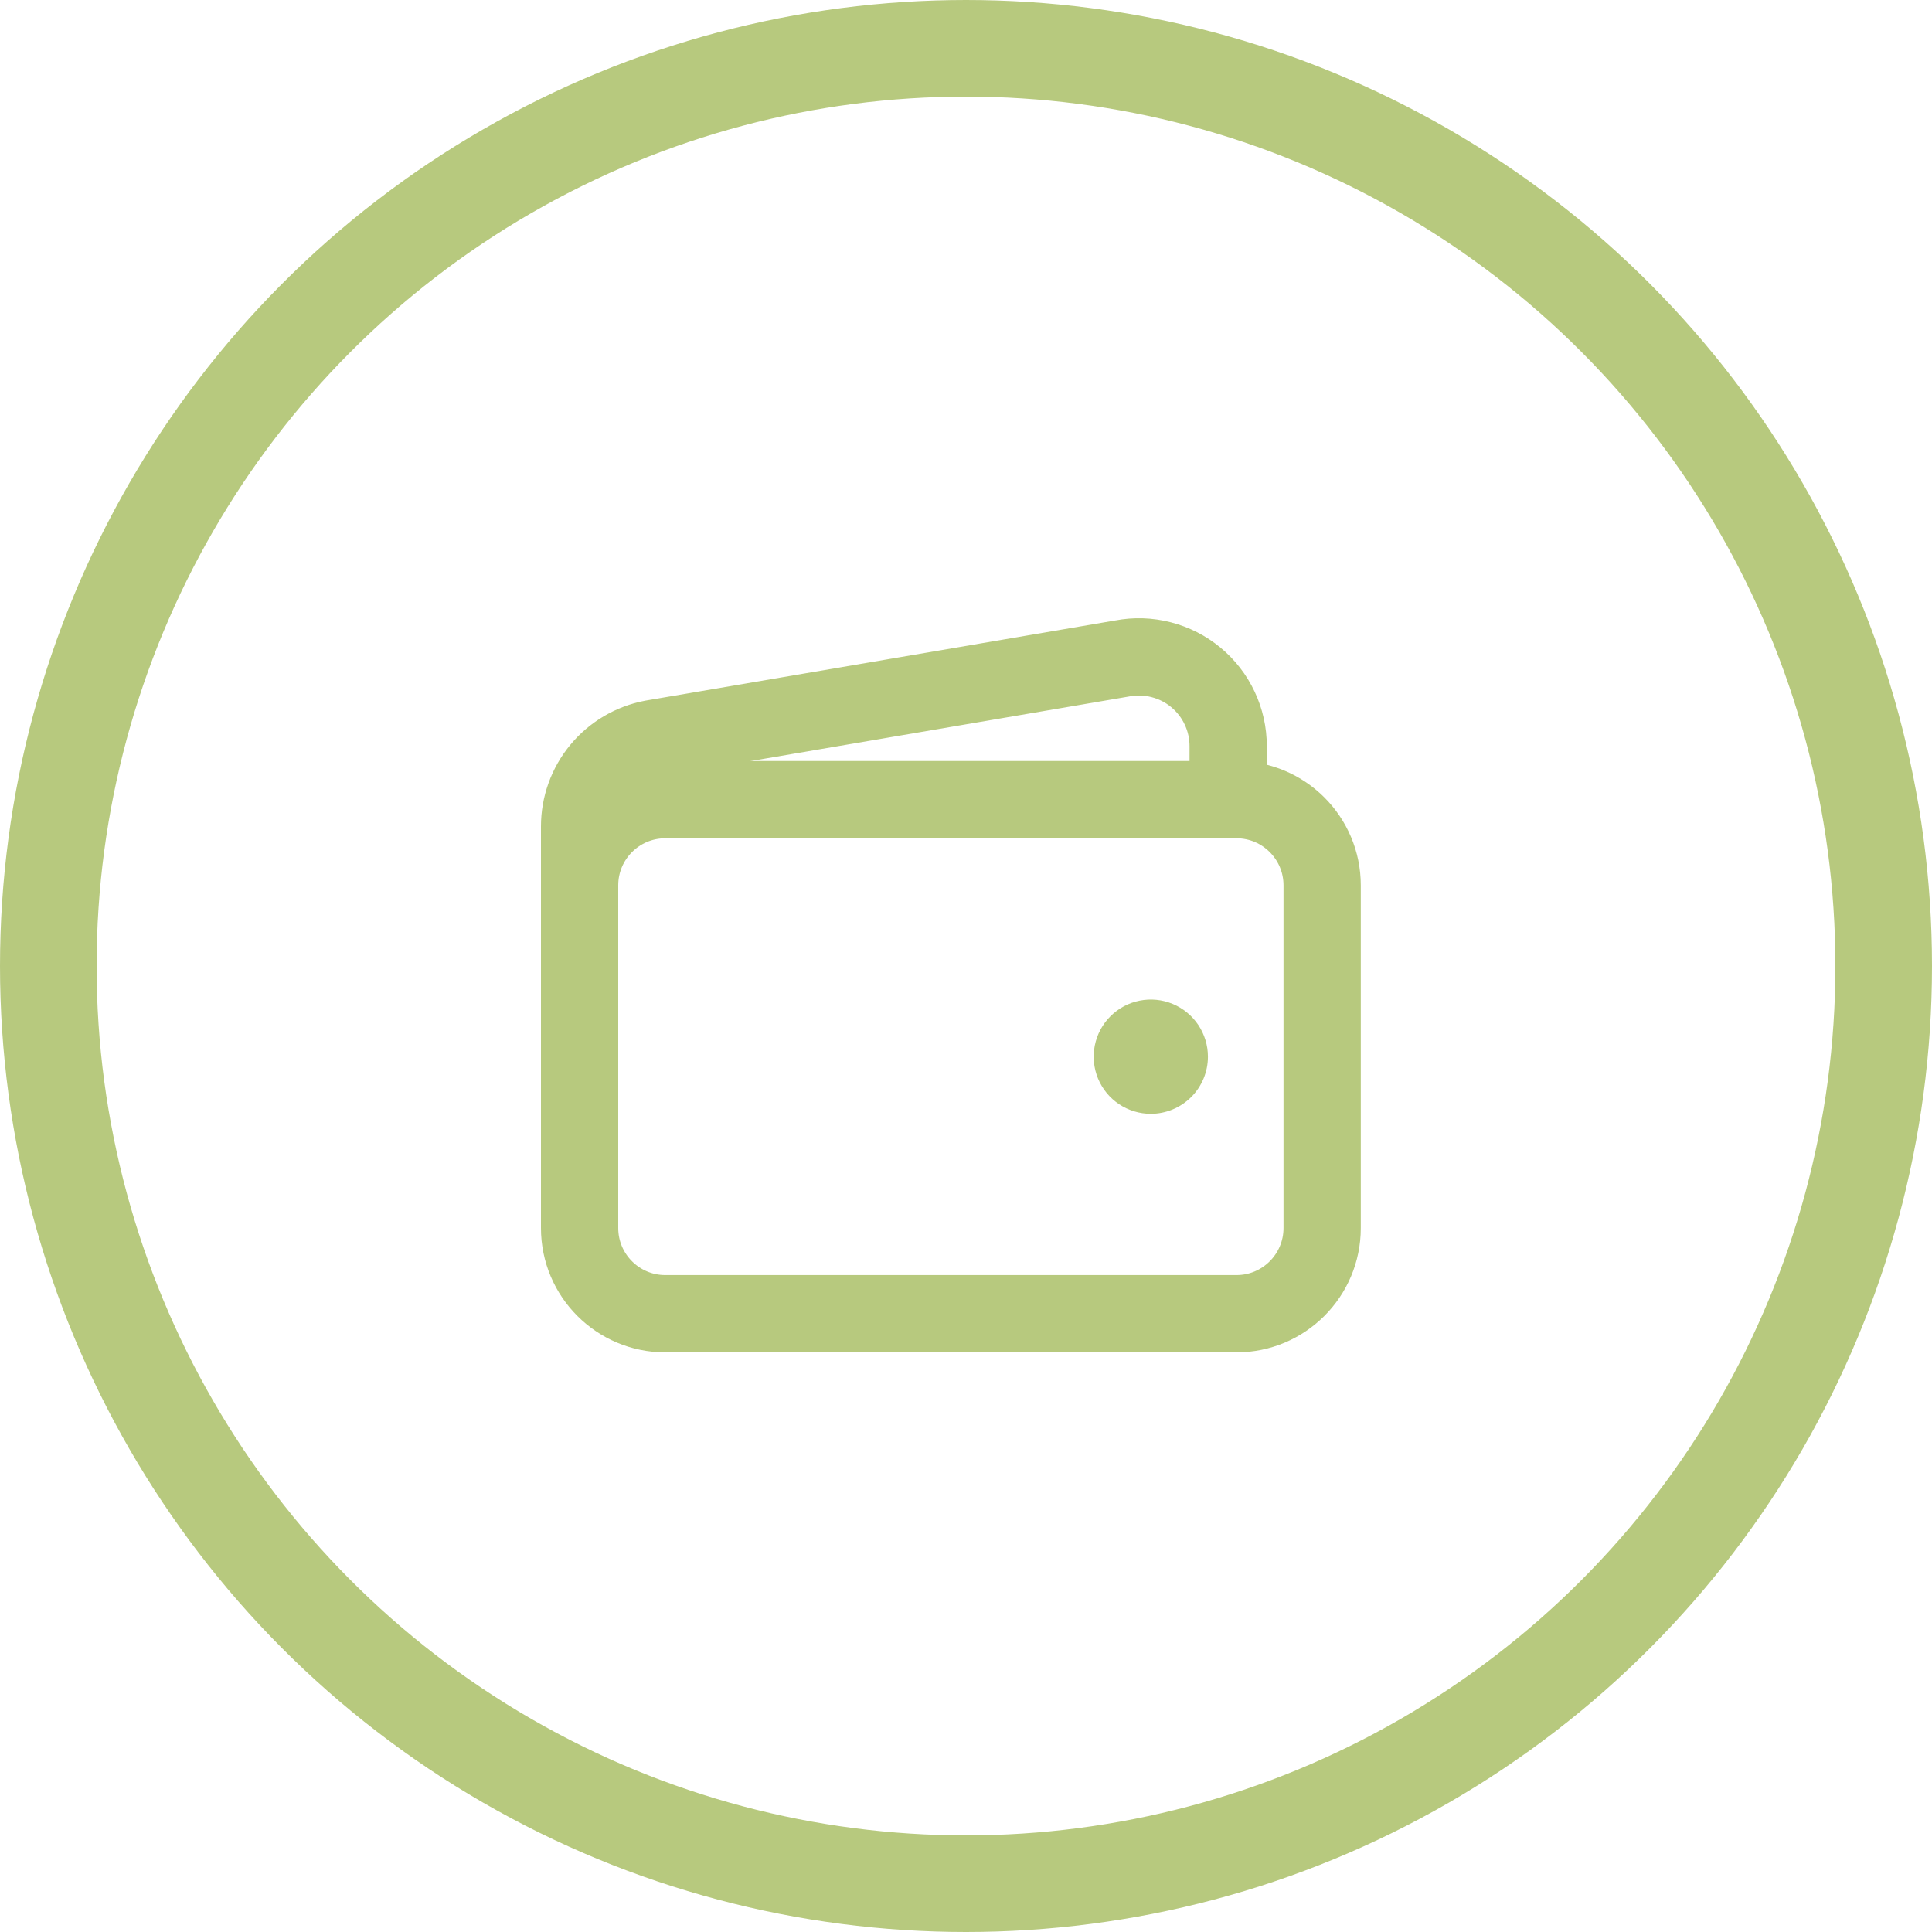
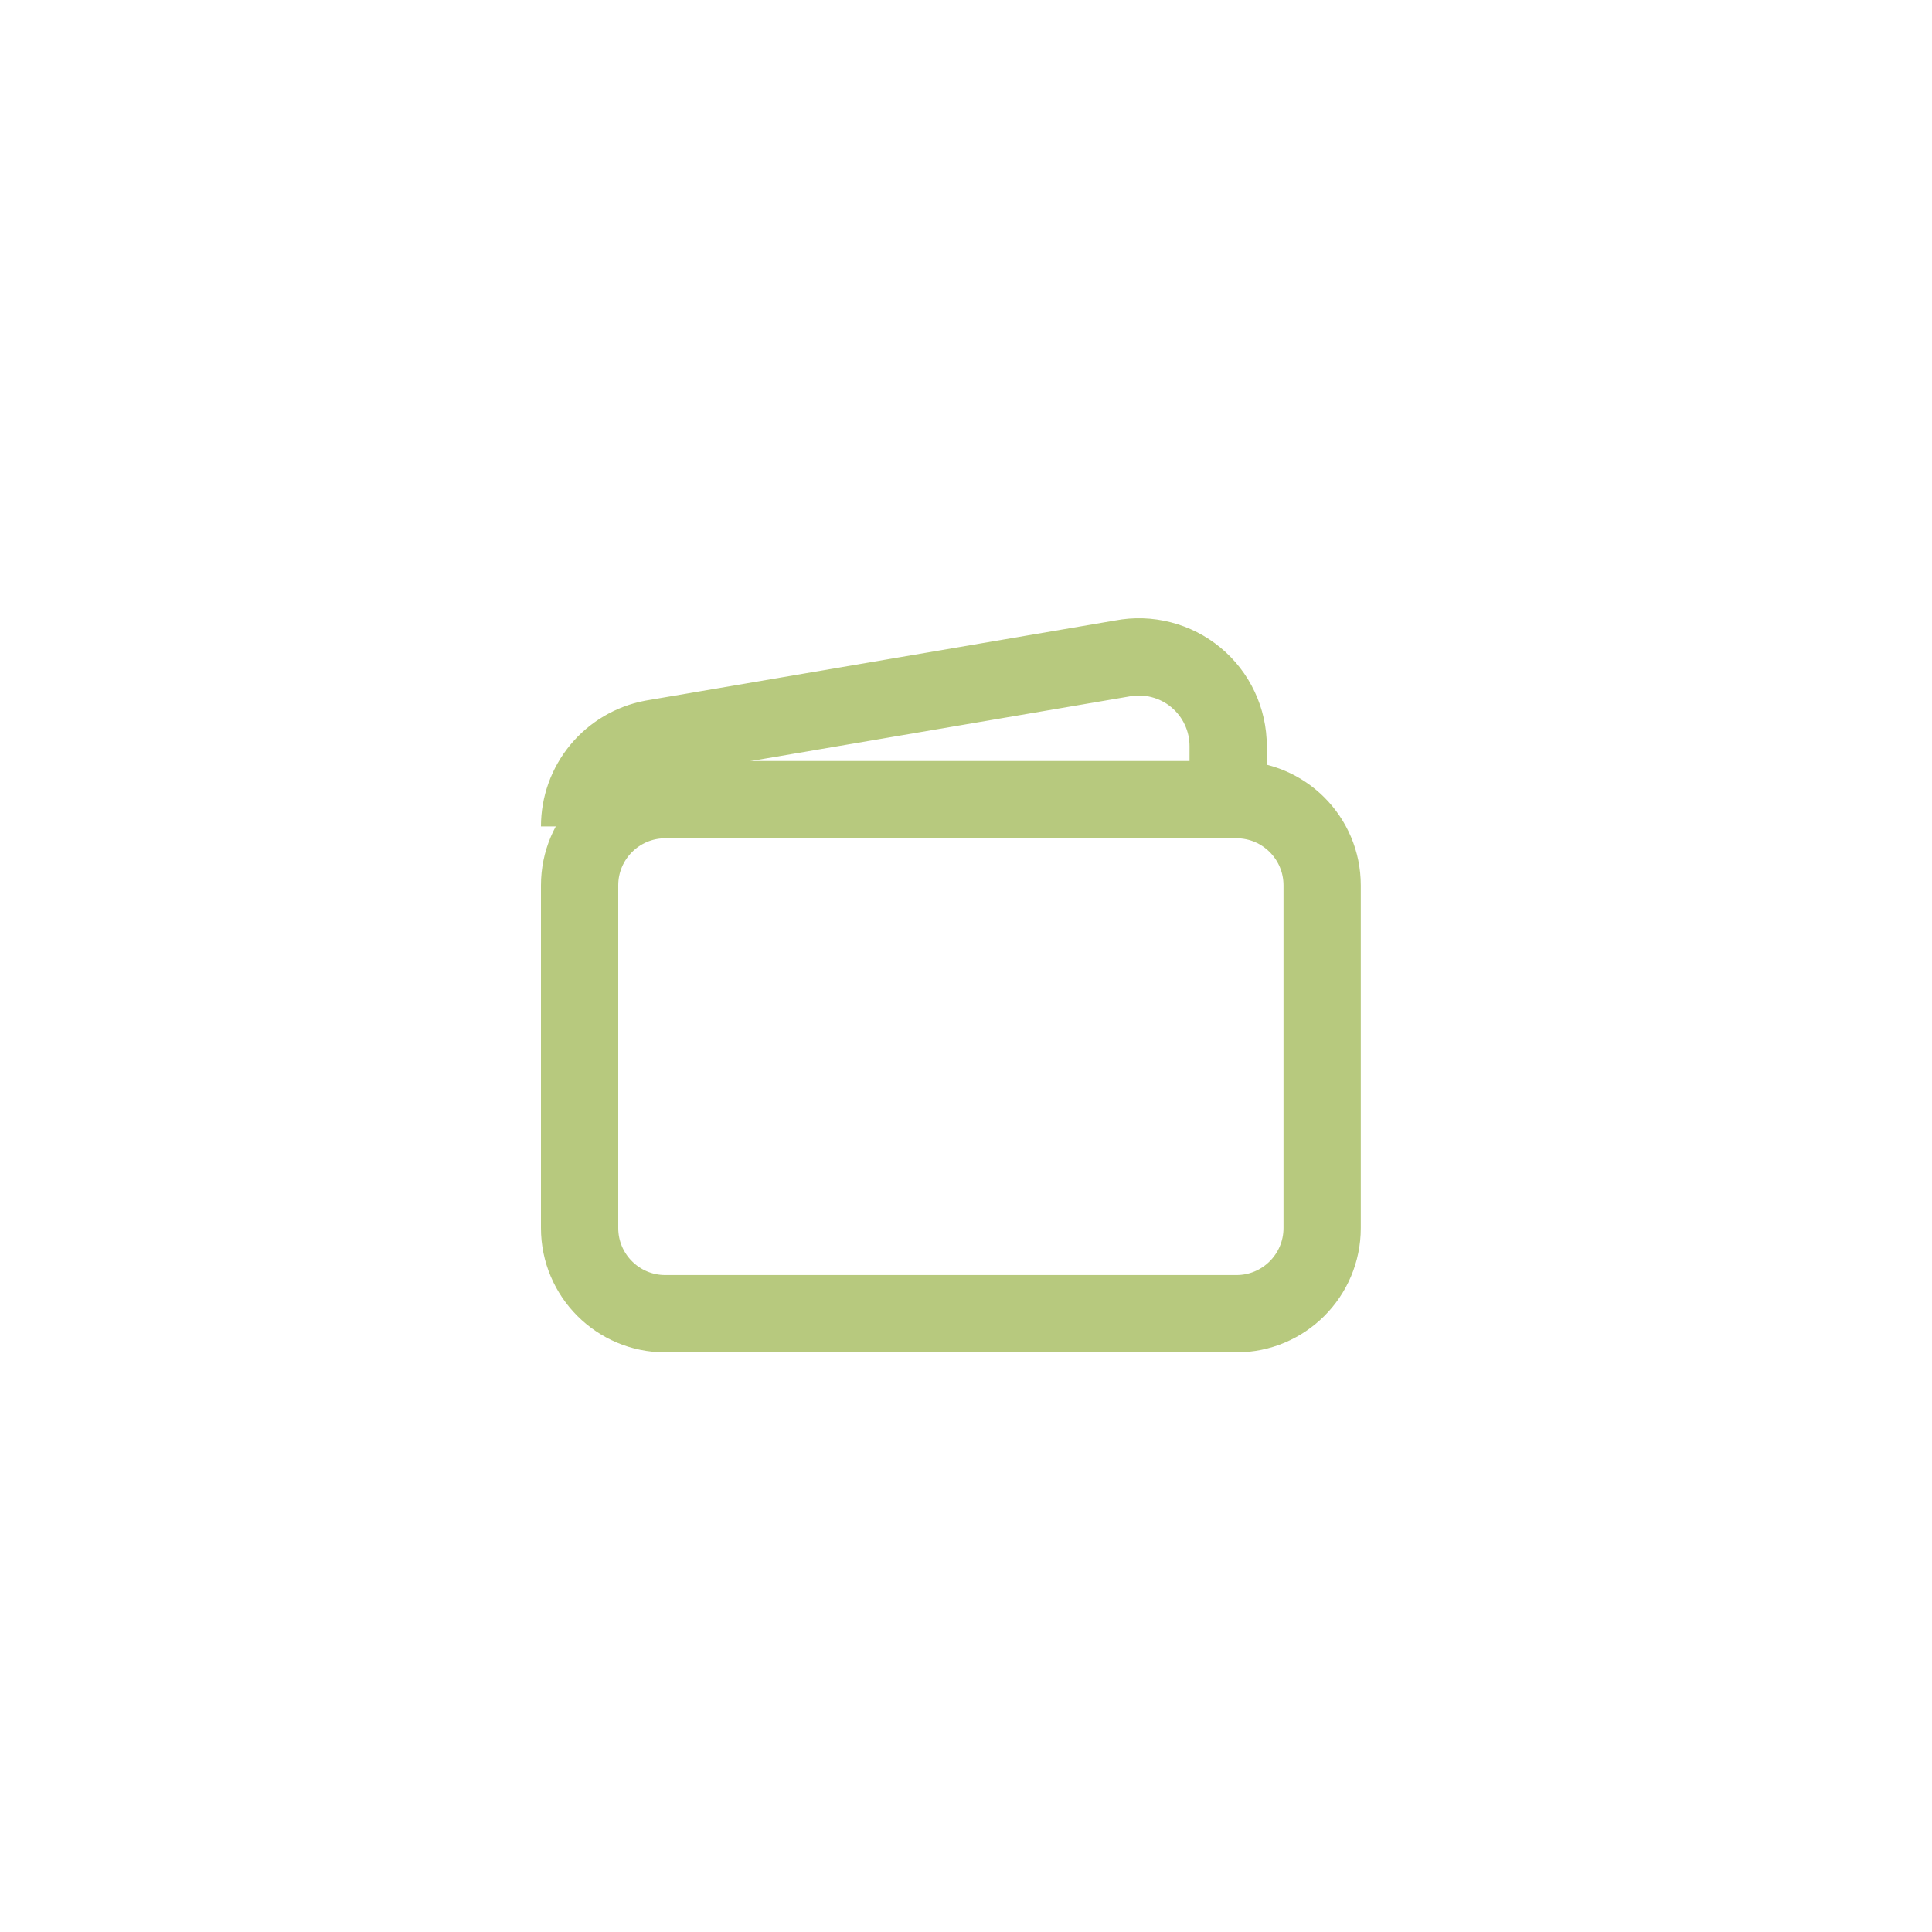
<svg xmlns="http://www.w3.org/2000/svg" width="50" height="50" viewBox="0 0 50 50" fill="none">
  <path d="M32 20.695H17.217C15.993 20.695 15 21.688 15 22.912V31.782C15 33.006 15.993 33.999 17.217 33.999H32C33.224 33.999 34.217 33.006 34.217 31.782V22.912C34.217 21.688 33.224 20.695 32 20.695Z" stroke="#B7C97E" stroke-width="2" stroke-linejoin="round" />
-   <circle cx="25" cy="25" r="23.75" stroke="#B7C97E" stroke-width="2.5" />
-   <path d="M31.785 20.695V19.309C31.785 18.969 31.71 18.633 31.565 18.326C31.421 18.018 31.21 17.747 30.948 17.53C30.686 17.313 30.379 17.157 30.05 17.073C29.721 16.988 29.377 16.977 29.043 17.041L16.877 19.117C16.349 19.218 15.872 19.5 15.53 19.914C15.187 20.329 15 20.85 15 21.388V23.651" stroke="#B7C97E" stroke-width="2" stroke-linejoin="round" />
-   <path d="M29.782 28.825C29.49 28.825 29.204 28.738 28.961 28.576C28.718 28.414 28.529 28.183 28.417 27.913C28.305 27.642 28.276 27.345 28.333 27.058C28.39 26.772 28.53 26.508 28.737 26.302C28.944 26.095 29.207 25.954 29.494 25.897C29.781 25.84 30.078 25.869 30.348 25.981C30.618 26.093 30.849 26.282 31.012 26.526C31.174 26.769 31.261 27.055 31.261 27.347C31.261 27.739 31.105 28.115 30.828 28.392C30.55 28.669 30.174 28.825 29.782 28.825Z" fill="#B7C97E" />
+   <path d="M31.785 20.695V19.309C31.785 18.969 31.71 18.633 31.565 18.326C31.421 18.018 31.21 17.747 30.948 17.53C30.686 17.313 30.379 17.157 30.05 17.073C29.721 16.988 29.377 16.977 29.043 17.041L16.877 19.117C16.349 19.218 15.872 19.5 15.53 19.914C15.187 20.329 15 20.85 15 21.388" stroke="#B7C97E" stroke-width="2" stroke-linejoin="round" />
</svg>